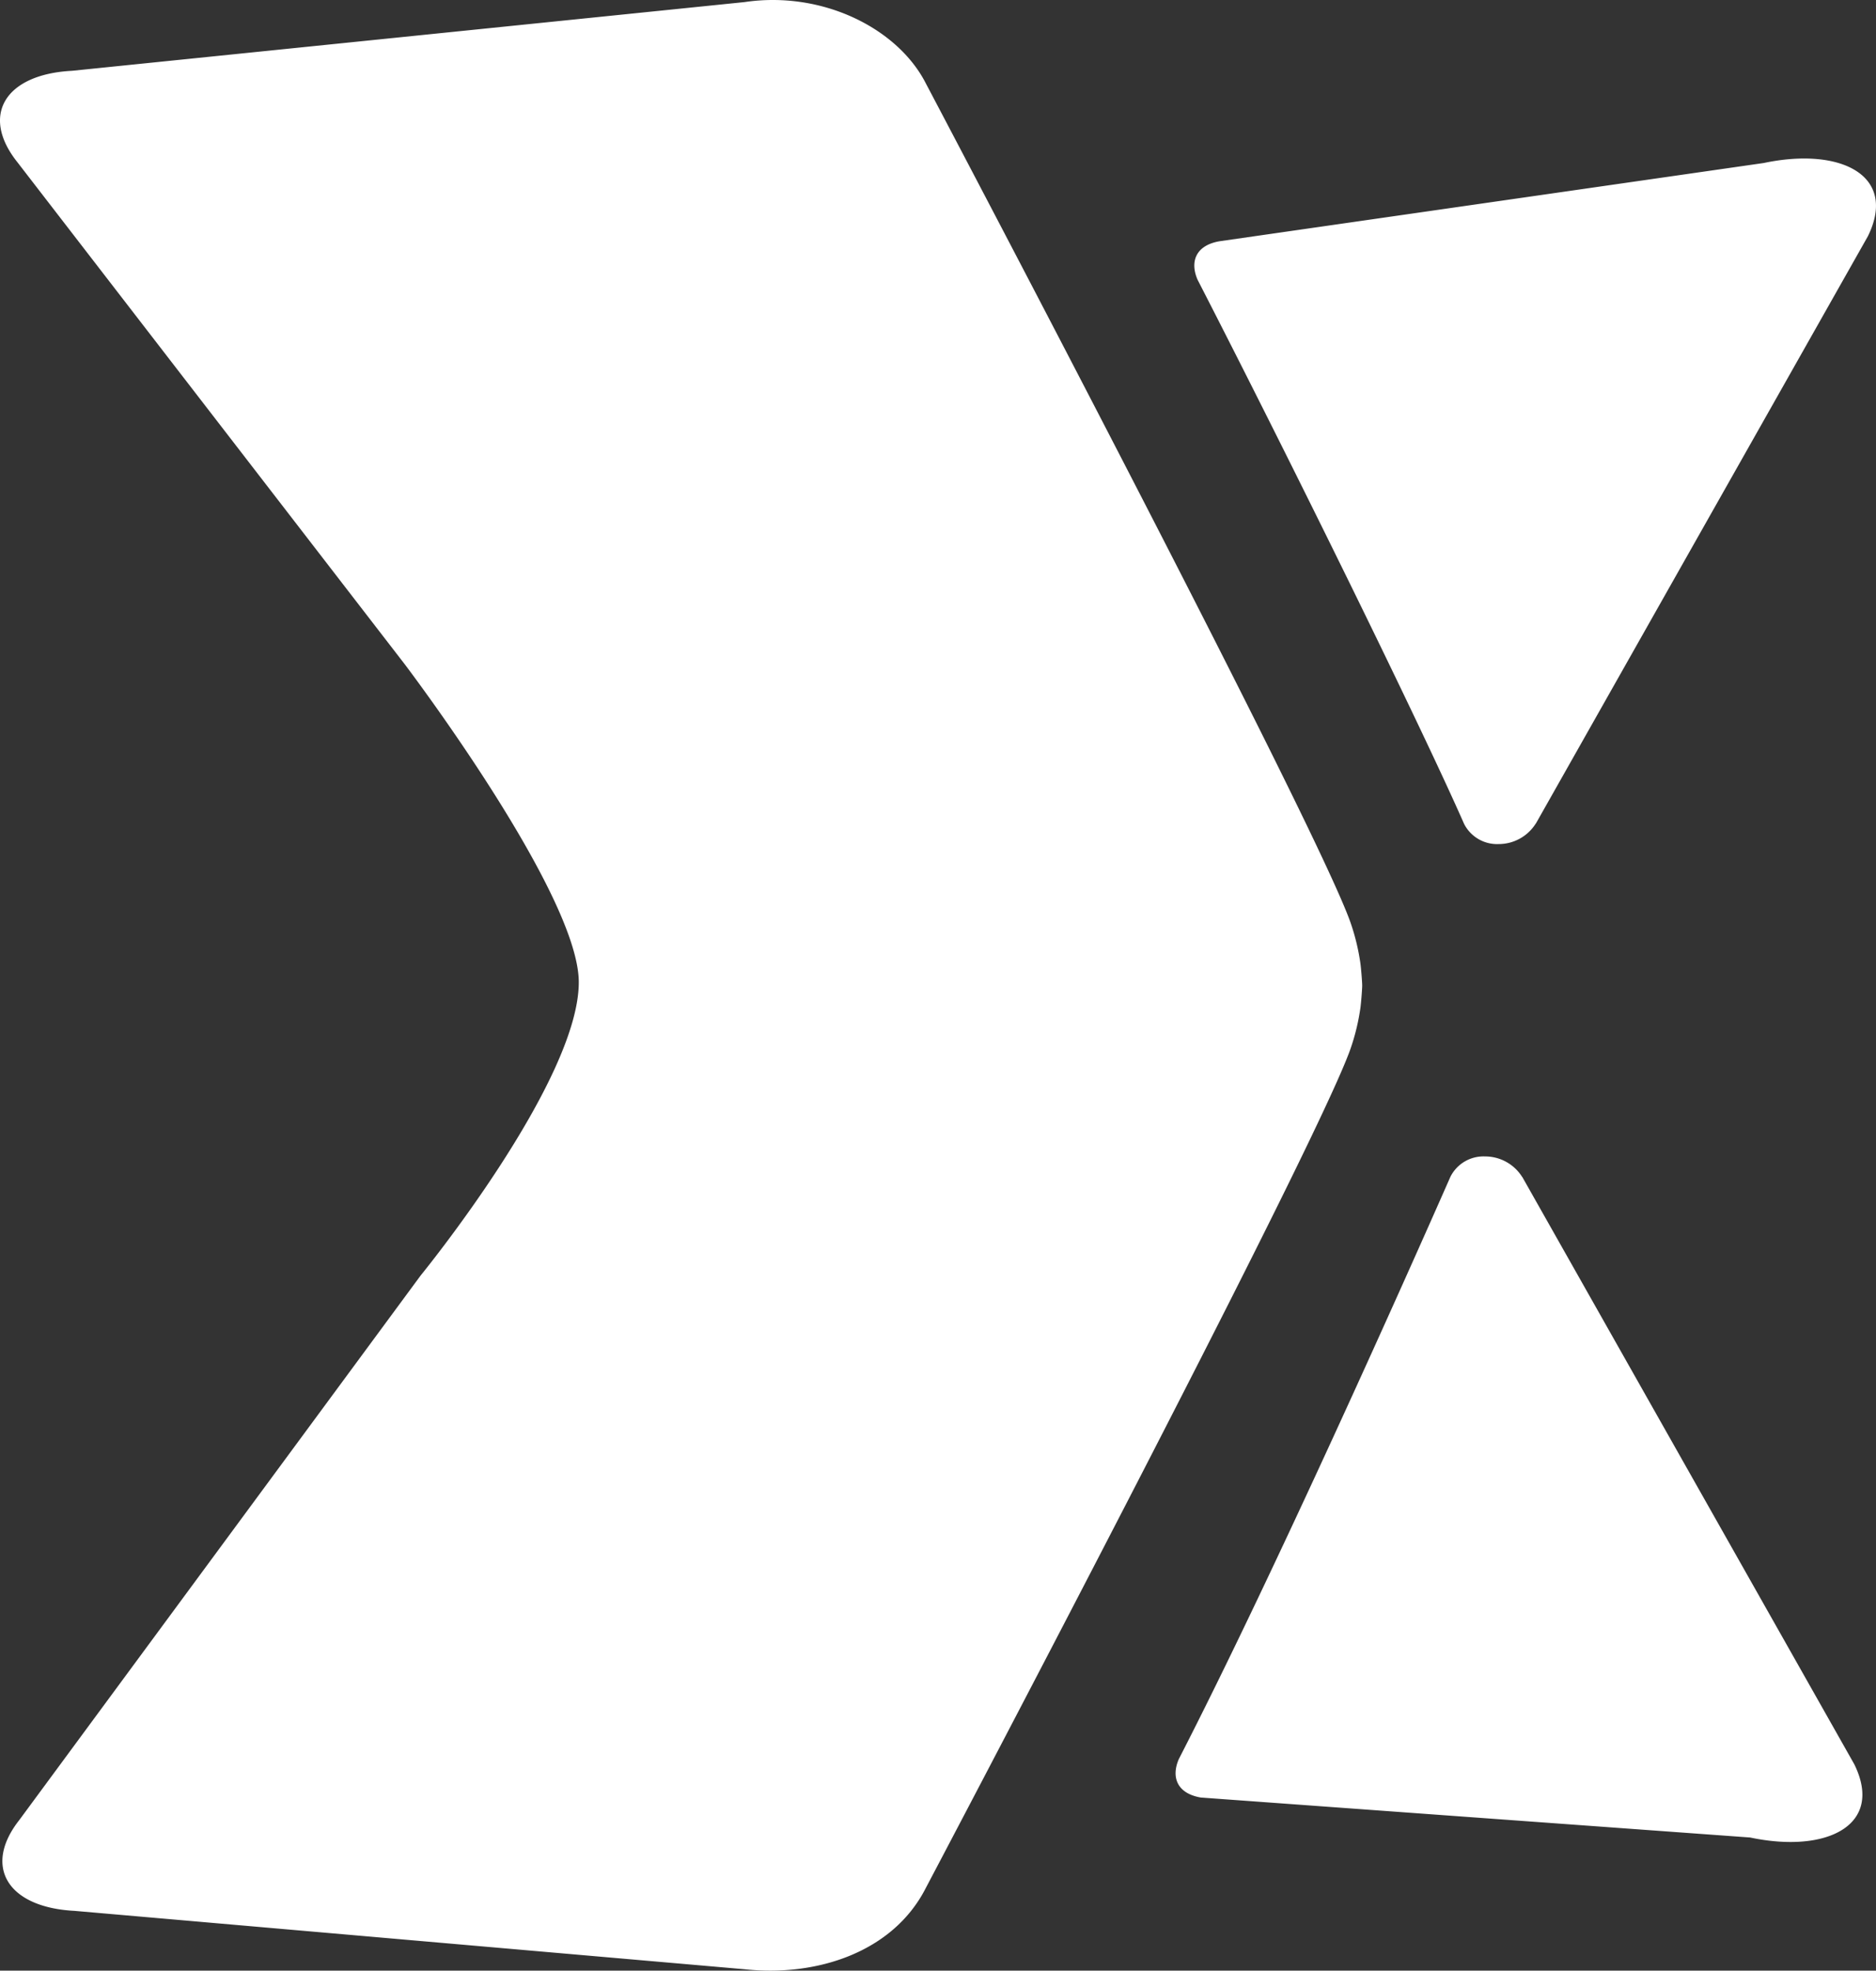
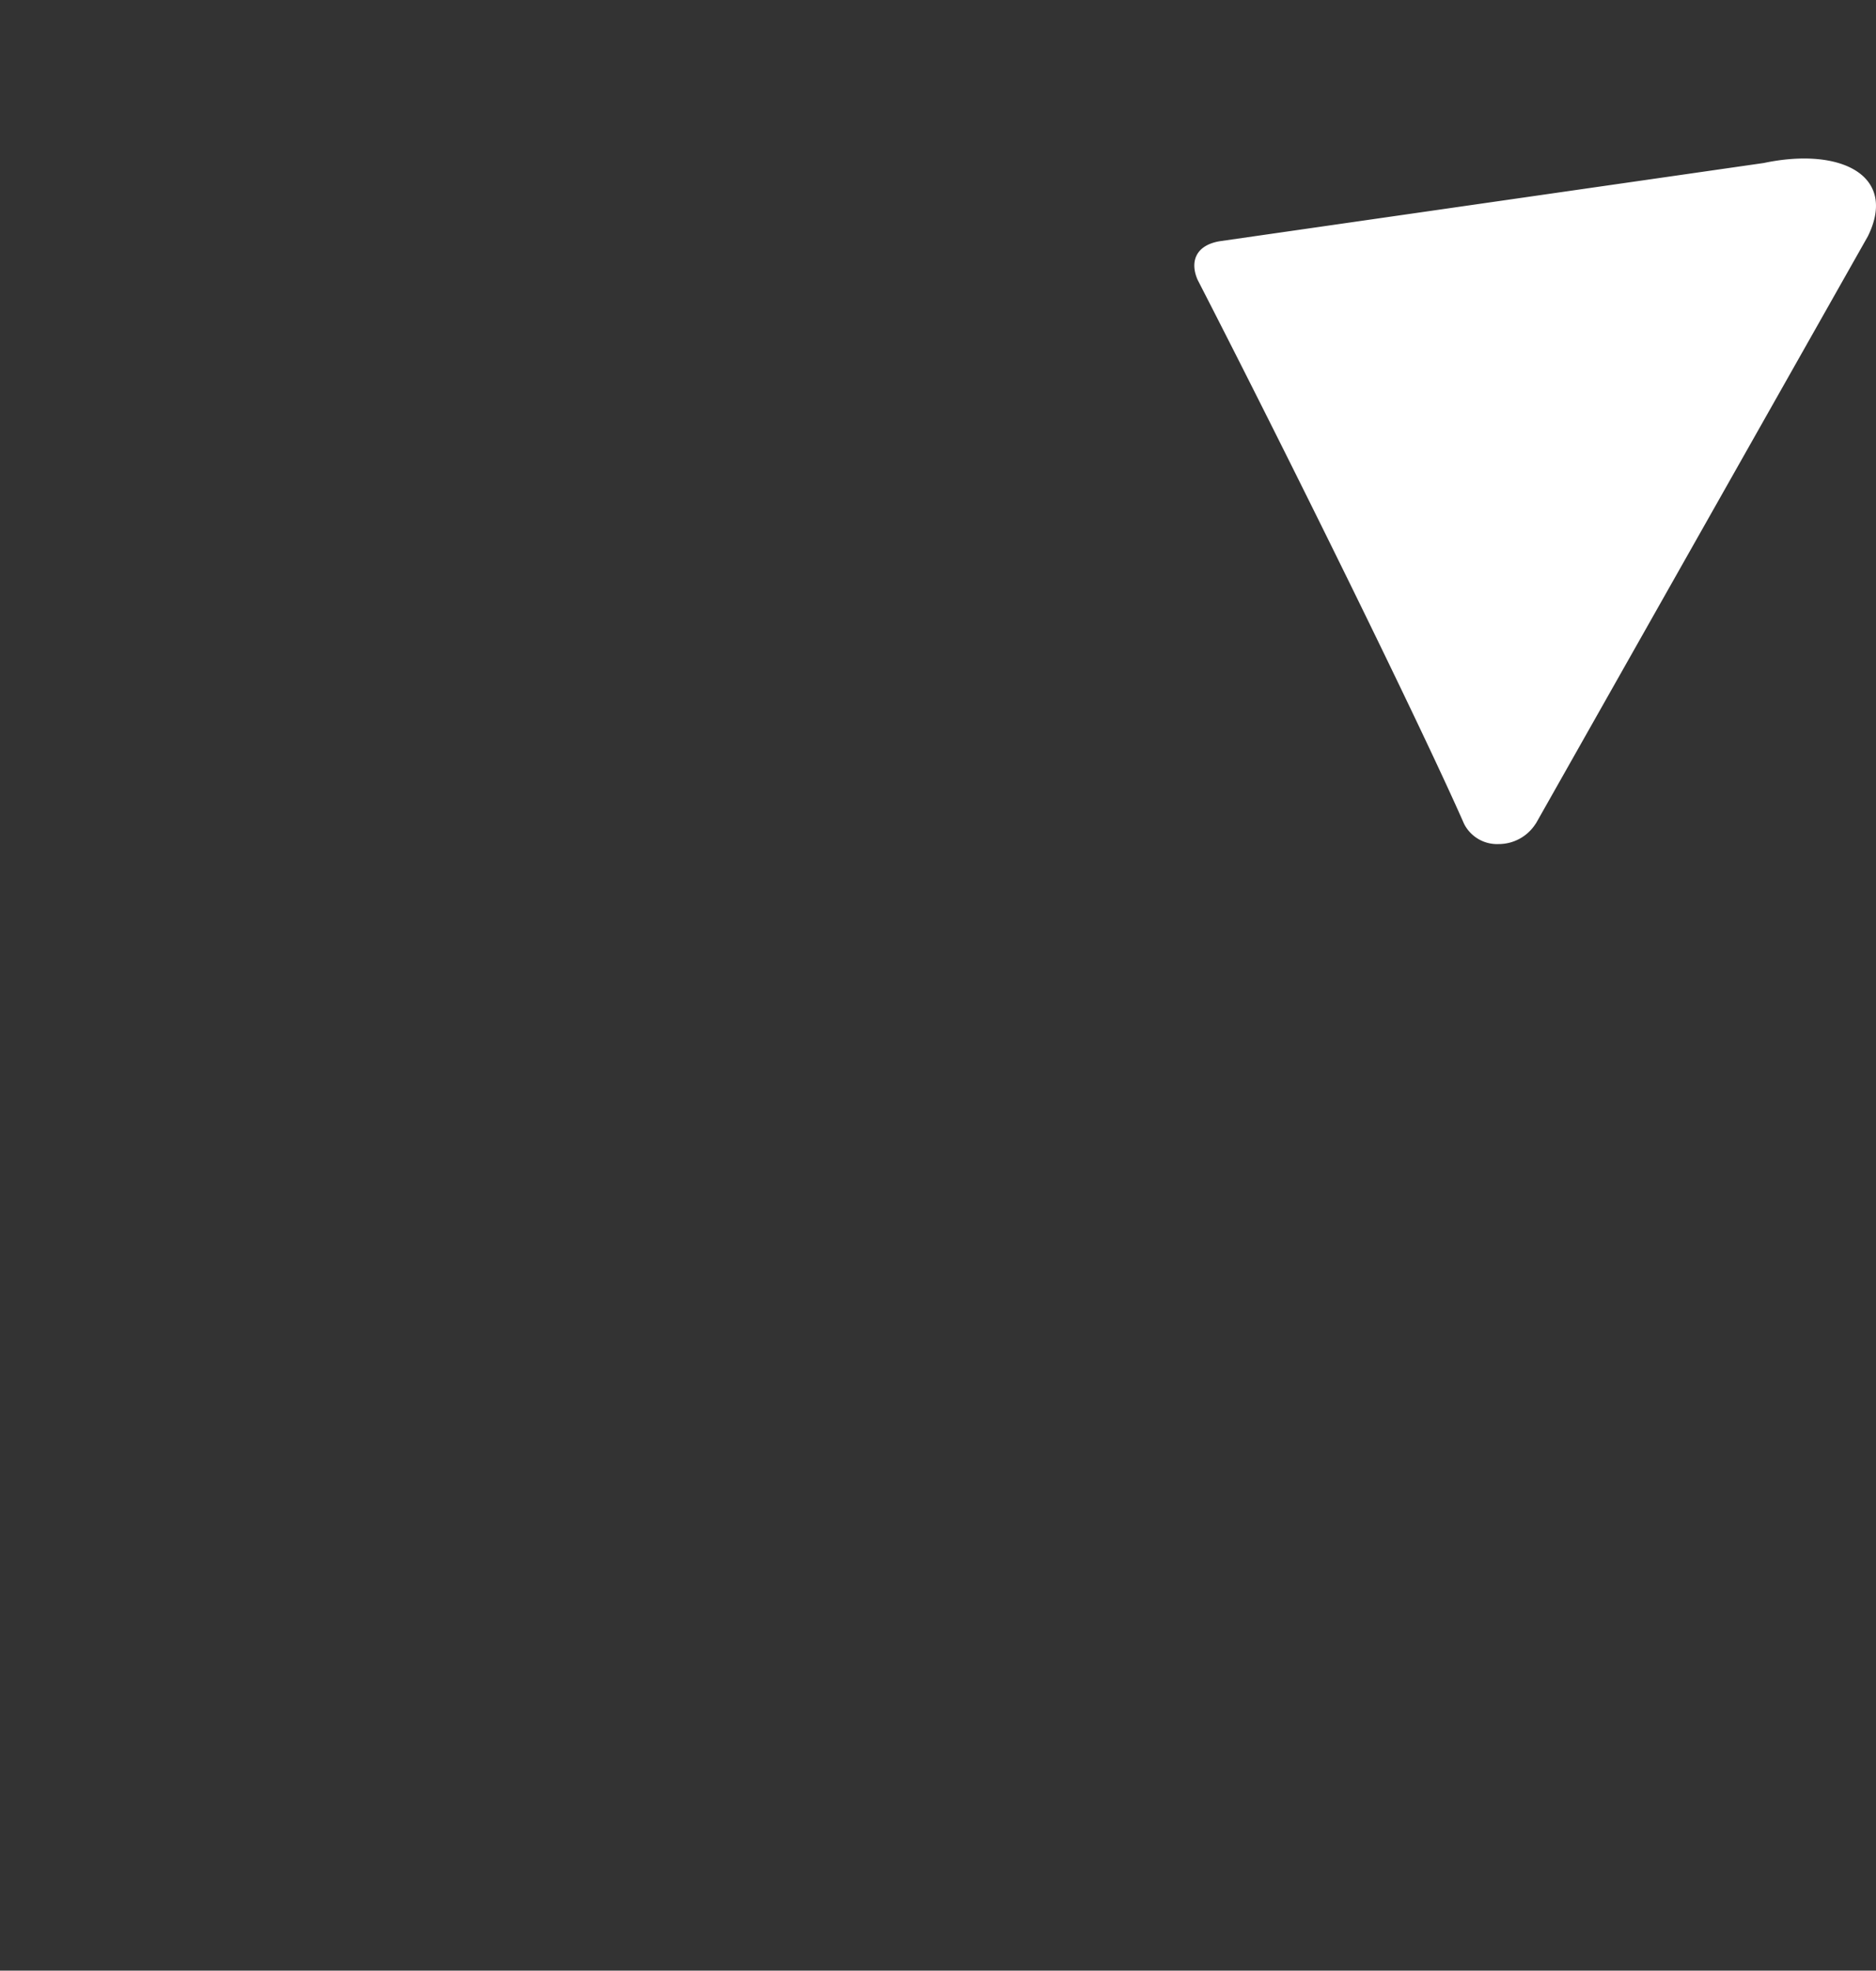
<svg xmlns="http://www.w3.org/2000/svg" width="259.132" height="272.143" viewBox="0 0 259.132 272.143">
  <rect x="0" y="0" width="259.132" height="272.143" fill="#333333" stroke="none" />
  <g id="Group_202" data-name="Group 202" transform="translate(-147 290)">
-     <path id="Path_3" data-name="Path 3" d="M671.076,655.054s24.057,31.667,24.057,43.938c0,13.748-21.846,40.5-21.846,40.5L617.842,814.7c-5.04,6.408-1.616,12.045,7.609,12.528l92.563,8.064c9.874,1.075,20.5-2.276,25.053-11.218,0,0,53.9-102.141,58.689-115.966a29.983,29.983,0,0,0,1.315-5.38c.1-.551.272-2.747.274-3.265s-.176-2.715-.274-3.266a30,30,0,0,0-1.315-5.38c-4.787-13.825-58.689-115.966-58.689-115.966-3.863-7.574-14.255-12.823-25.053-11.218l-92.892,9.488c-9.226.483-12.65,6.119-7.609,12.528Z" transform="translate(-468.186 -853.343)" fill="#fff" />
    <path id="Path_4" data-name="Path 4" d="M1033.222,608.993,958.043,619.8c-3.293.569-4.11,2.831-3.027,5.316,13.117,25.526,30.816,61.521,36.8,75.118a5.111,5.111,0,0,0,4.787,2.813,6.044,6.044,0,0,0,5.12-2.825h.015l45.865-81.11C1051.744,610.708,1043.853,606.75,1033.222,608.993Z" transform="translate(-642.594 -876.483)" fill="#fff" />
-     <path id="Path_5" data-name="Path 5" d="M1028.607,985.933l-75.885-5.521c-3.292-.569-4.109-2.831-3.027-5.316,13.117-25.525,31.523-66.808,37.511-80.405a5.11,5.11,0,0,1,4.787-2.813,6.045,6.045,0,0,1,5.12,2.826h.016l45.862,81.109C1047.129,984.217,1039.238,988.176,1028.607,985.933Z" transform="translate(-639.861 -1022.176)" fill="#fff" />
  </g>
</svg>